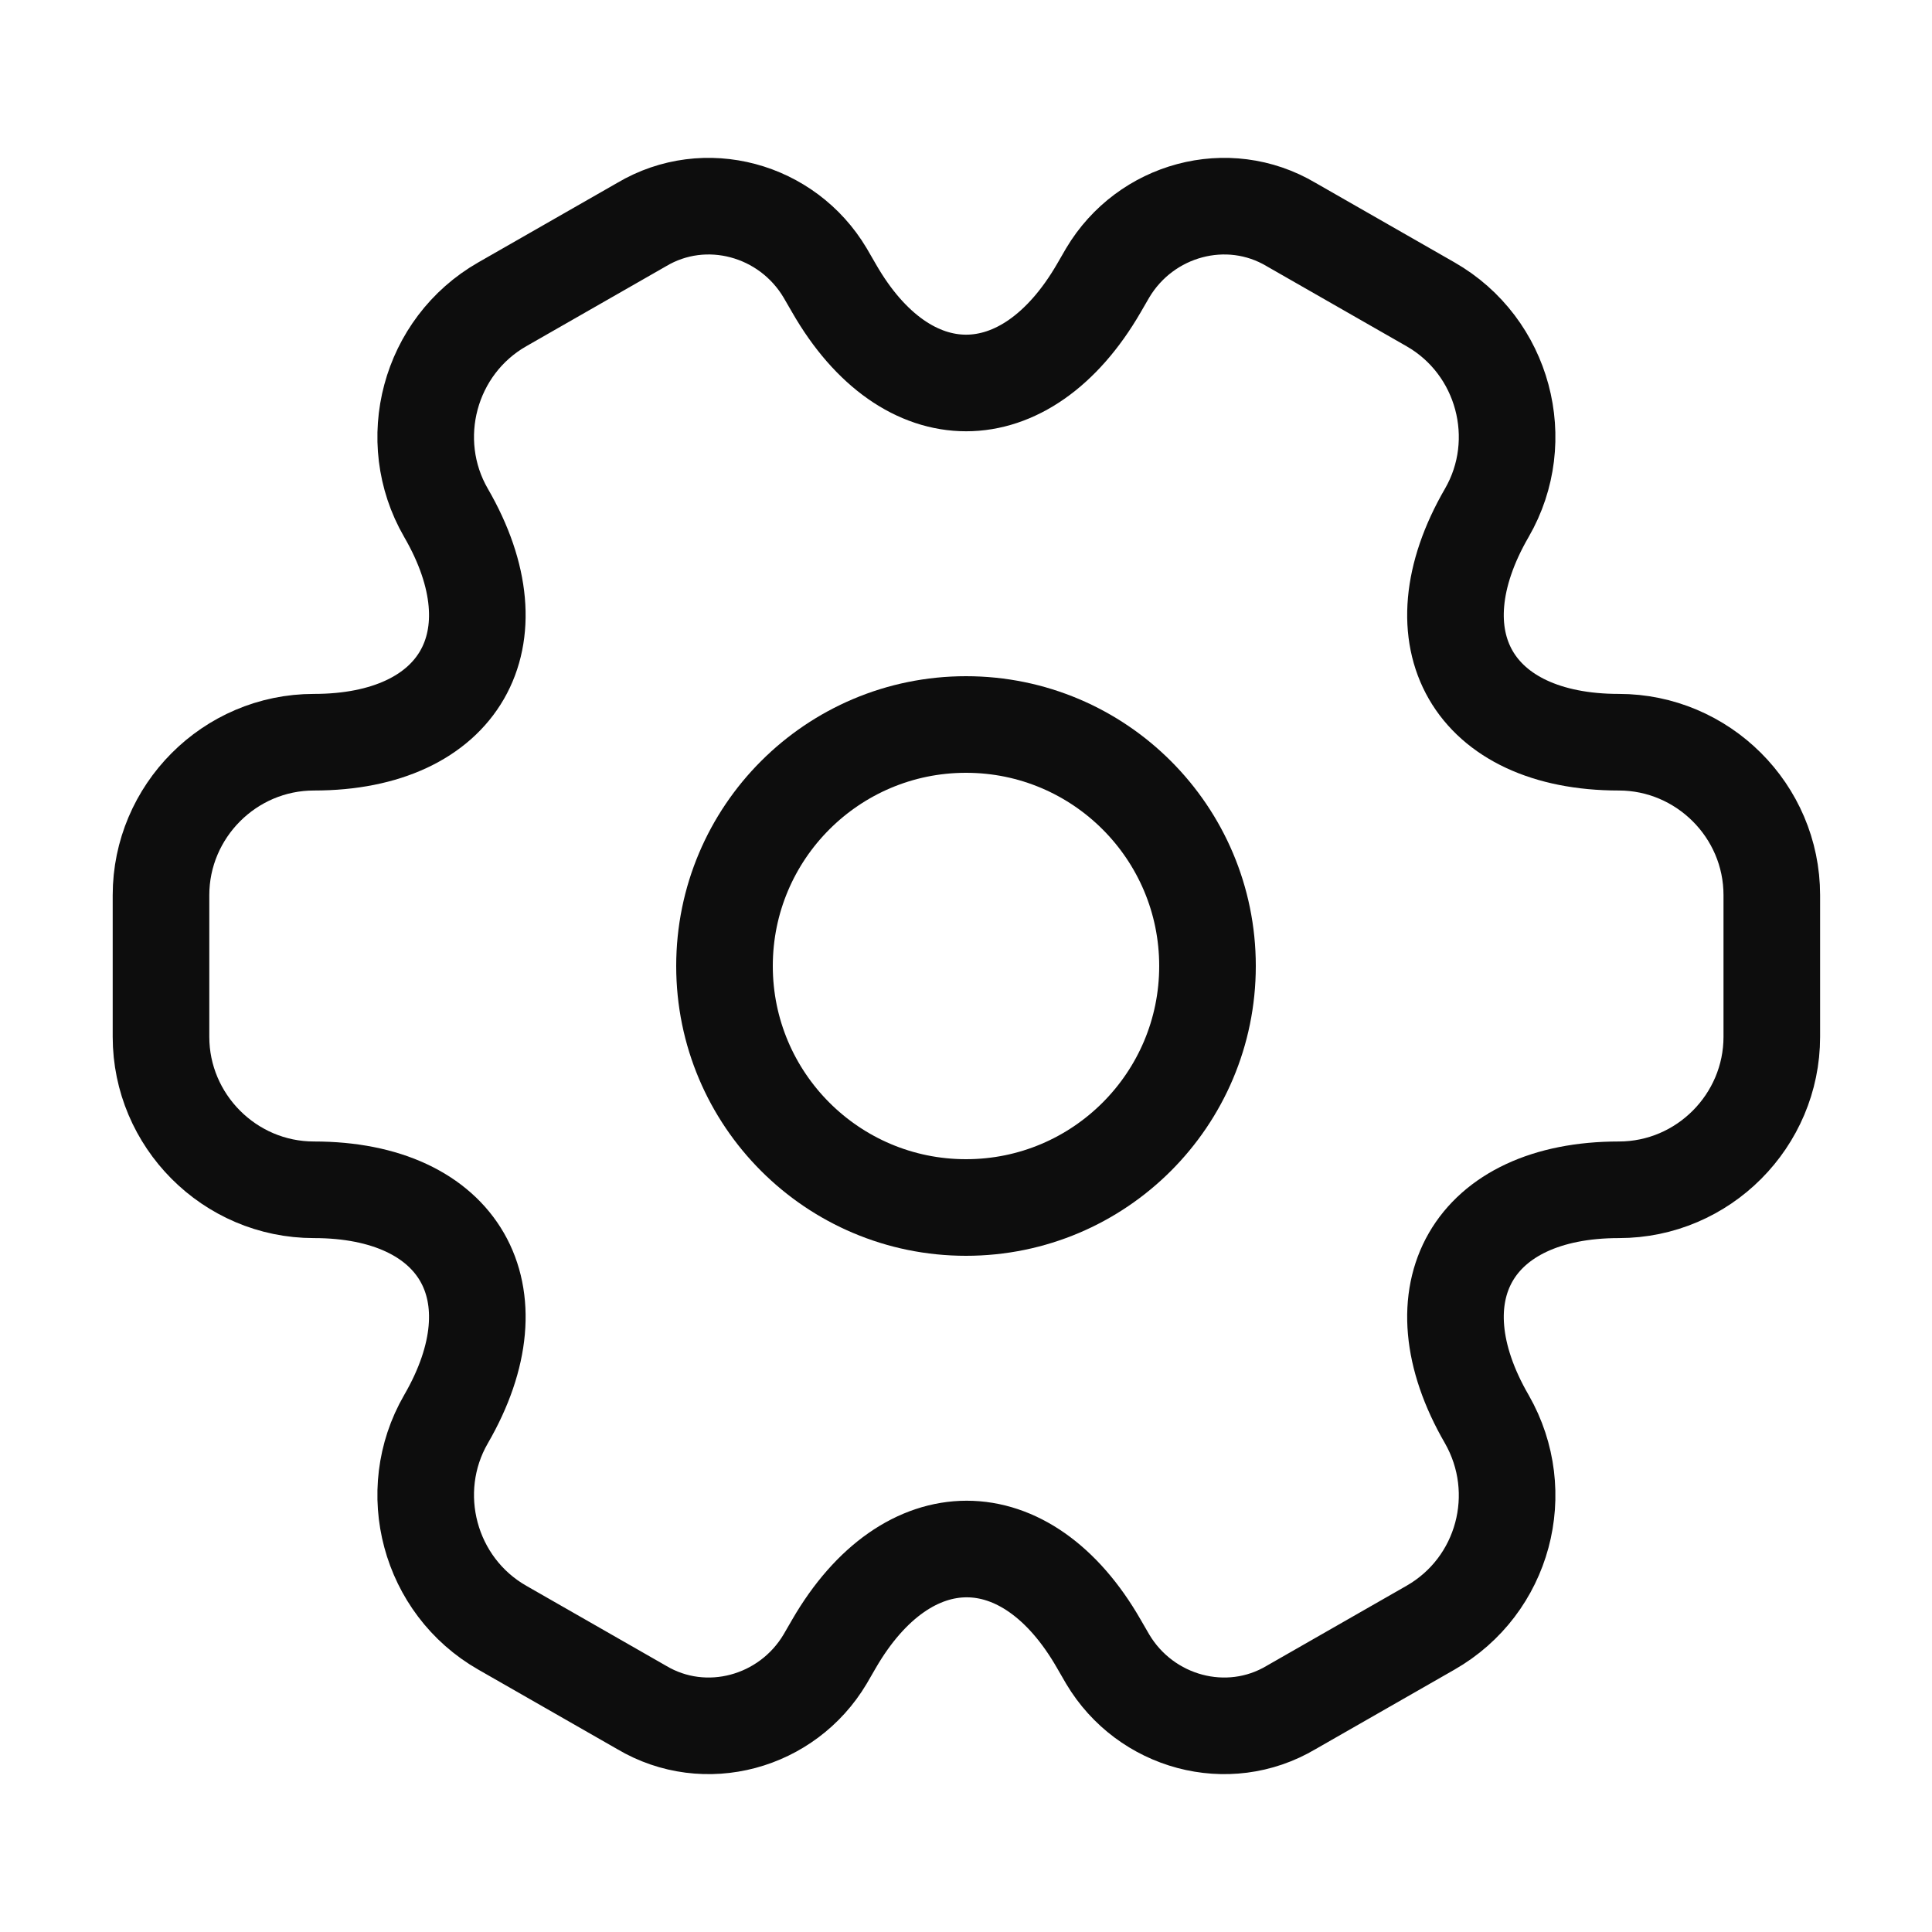
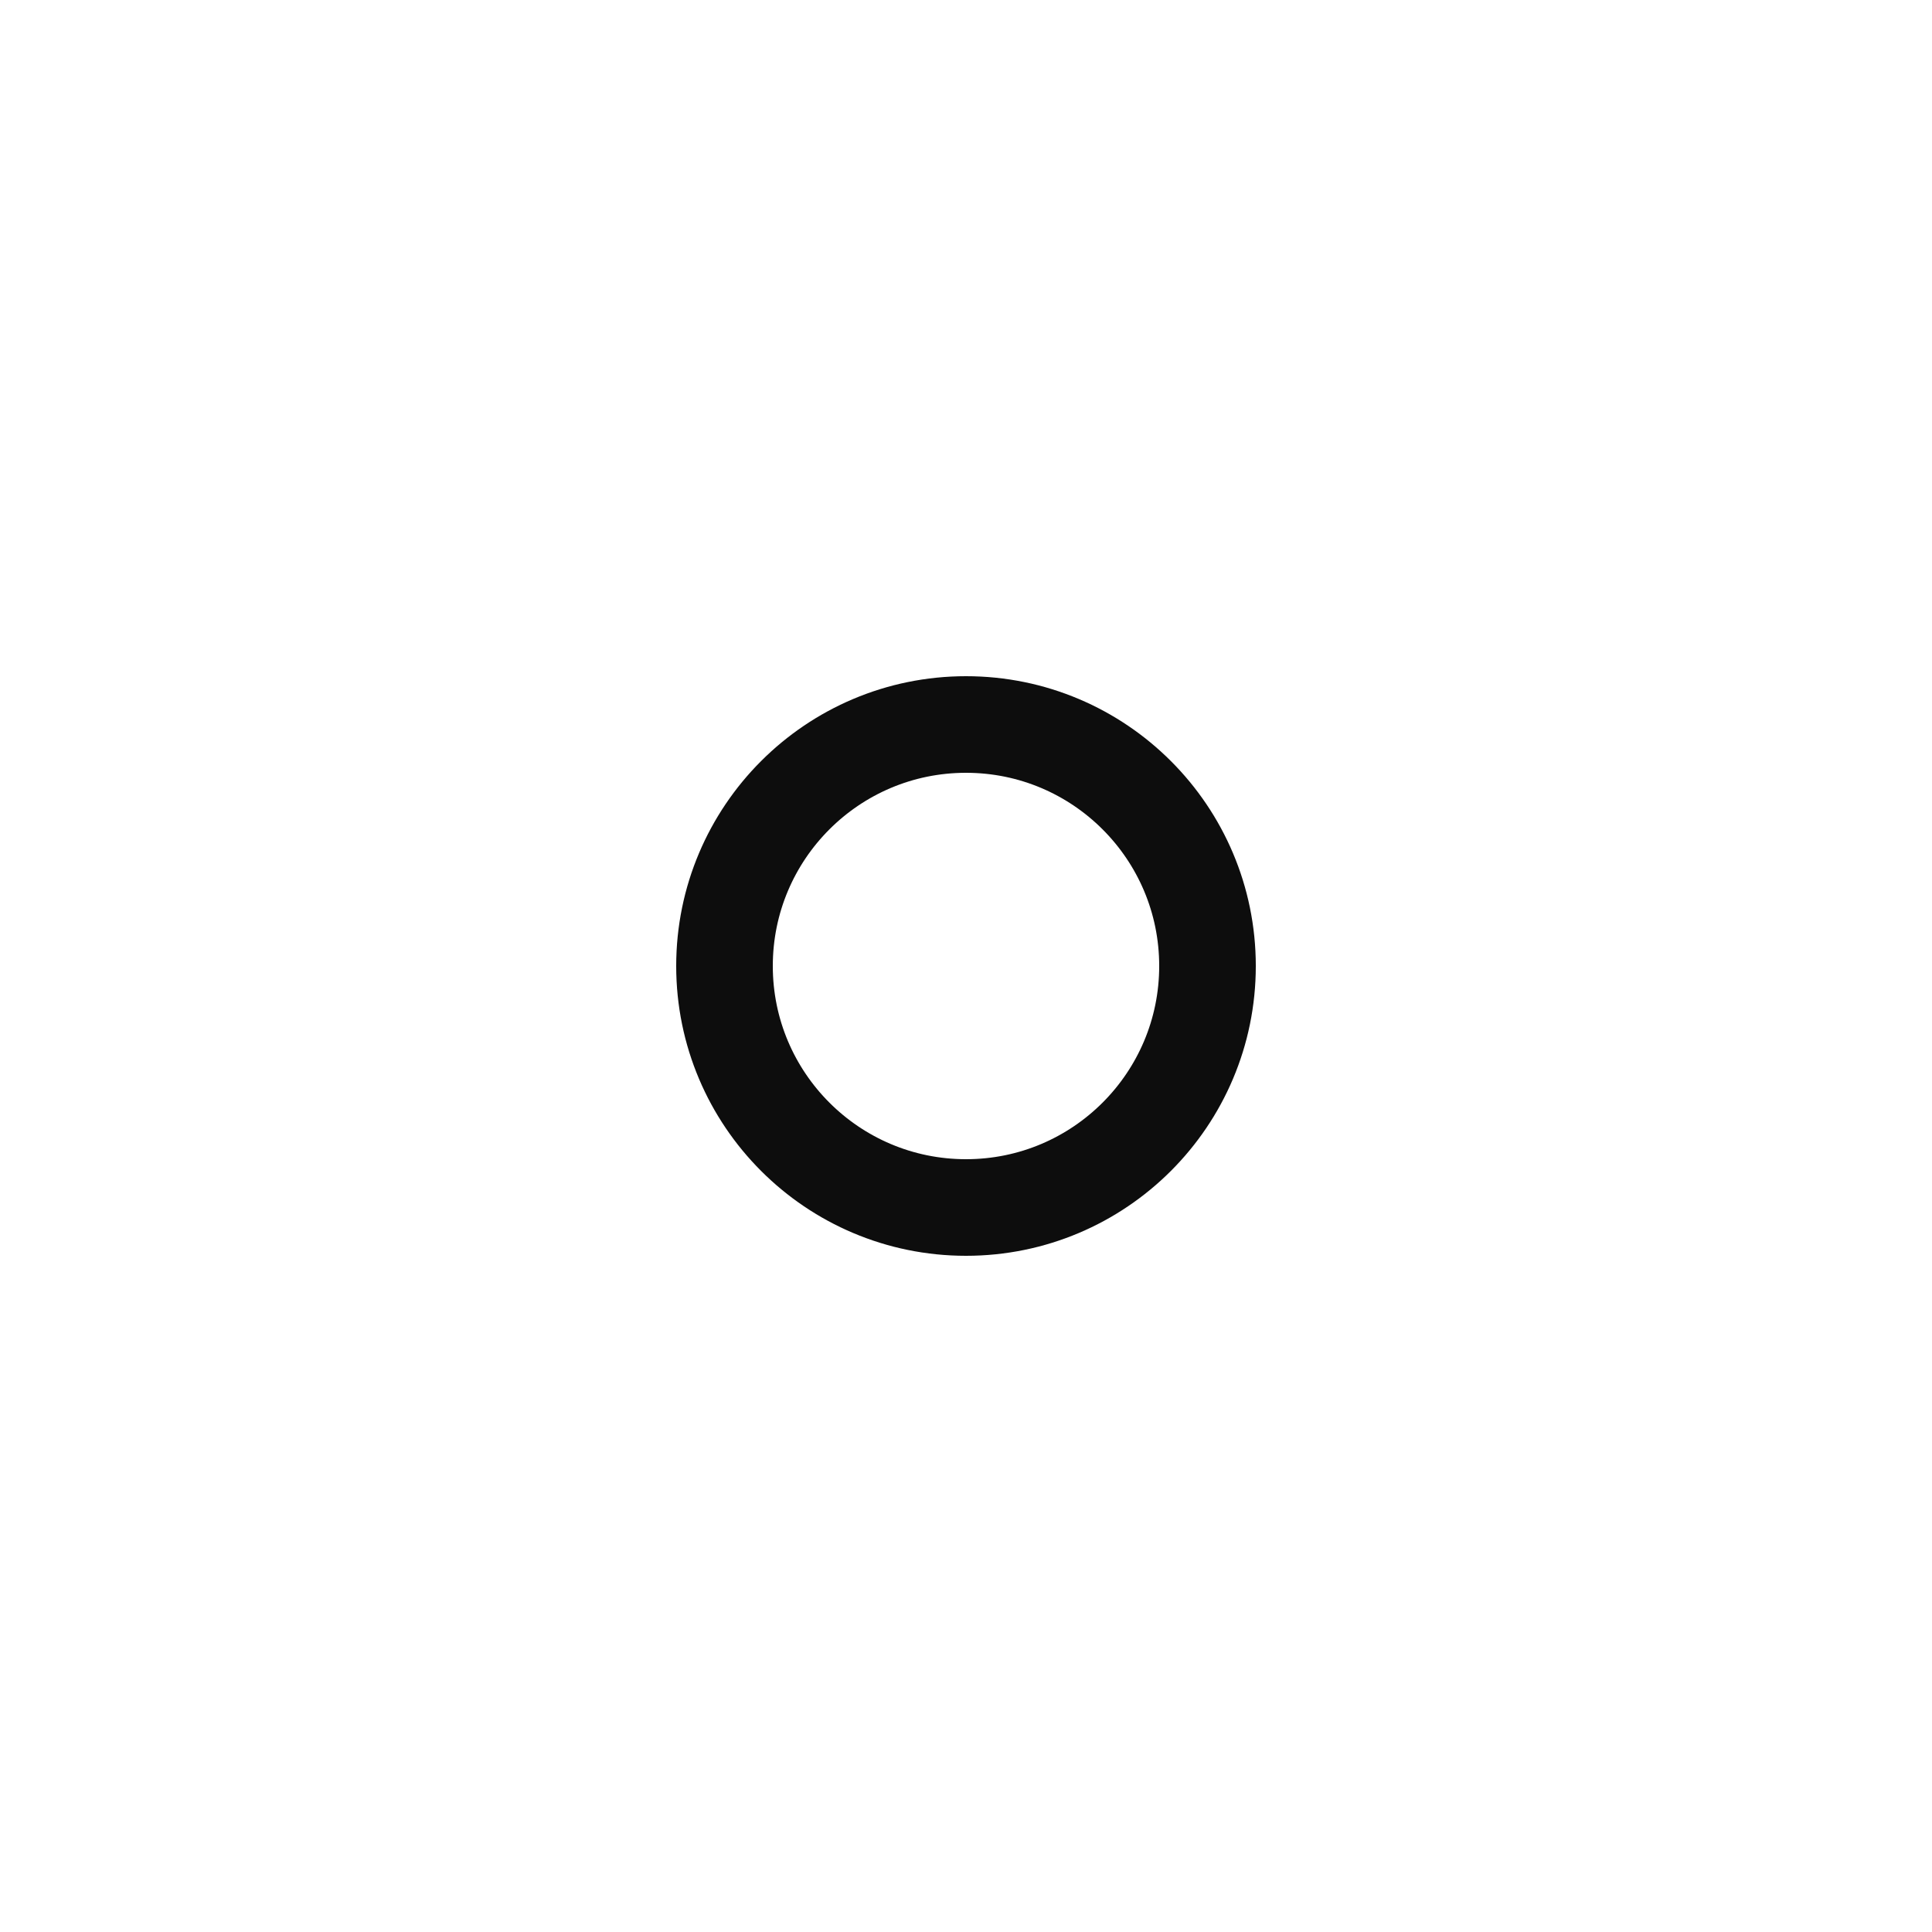
<svg xmlns="http://www.w3.org/2000/svg" width="60" height="60" viewBox="0 0 60 60" fill="none">
  <path d="M30 37.5C34.142 37.5 37.5 34.142 37.5 30C37.5 25.858 34.142 22.5 30 22.5C25.858 22.5 22.5 25.858 22.5 30C22.5 34.142 25.858 37.5 30 37.5Z" stroke="#0D0D0D" stroke-width="3" stroke-miterlimit="10" stroke-linecap="round" stroke-linejoin="round" />
-   <path d="M5 32.2V27.8C5 25.2 7.125 23.05 9.75 23.05C14.275 23.05 16.125 19.85 13.85 15.925C12.55 13.675 13.325 10.75 15.6 9.45L19.925 6.975C21.9 5.8 24.45 6.5 25.625 8.475L25.9 8.95C28.15 12.875 31.85 12.875 34.125 8.95L34.4 8.475C35.575 6.5 38.125 5.8 40.1 6.975L44.425 9.45C46.7 10.75 47.475 13.675 46.175 15.925C43.9 19.85 45.75 23.05 50.275 23.05C52.875 23.05 55.025 25.175 55.025 27.8V32.2C55.025 34.8 52.9 36.95 50.275 36.95C45.75 36.95 43.9 40.15 46.175 44.075C47.475 46.35 46.7 49.25 44.425 50.55L40.1 53.025C38.125 54.2 35.575 53.5 34.4 51.525L34.125 51.05C31.875 47.125 28.175 47.125 25.9 51.05L25.625 51.525C24.45 53.5 21.9 54.2 19.925 53.025L15.6 50.55C13.325 49.25 12.55 46.325 13.85 44.075C16.125 40.15 14.275 36.95 9.75 36.95C7.125 36.95 5 34.8 5 32.2Z" stroke="#0D0D0D" stroke-width="3" stroke-miterlimit="10" stroke-linecap="round" stroke-linejoin="round" />
</svg>